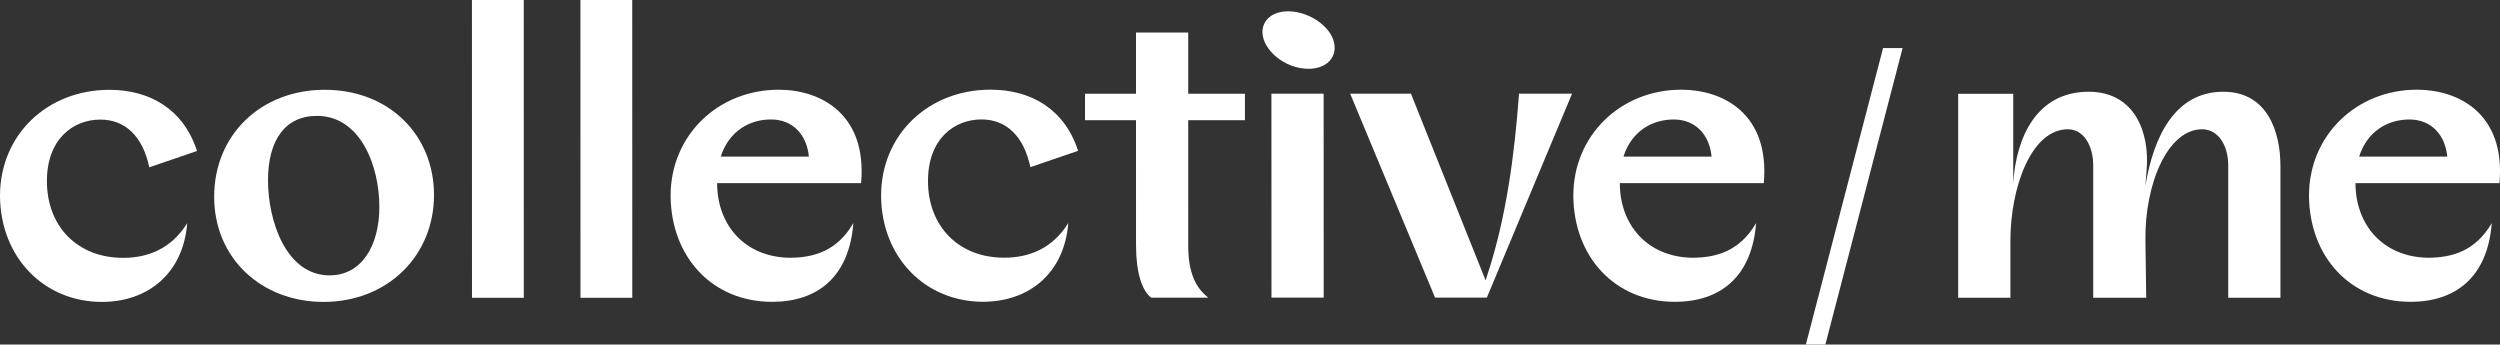
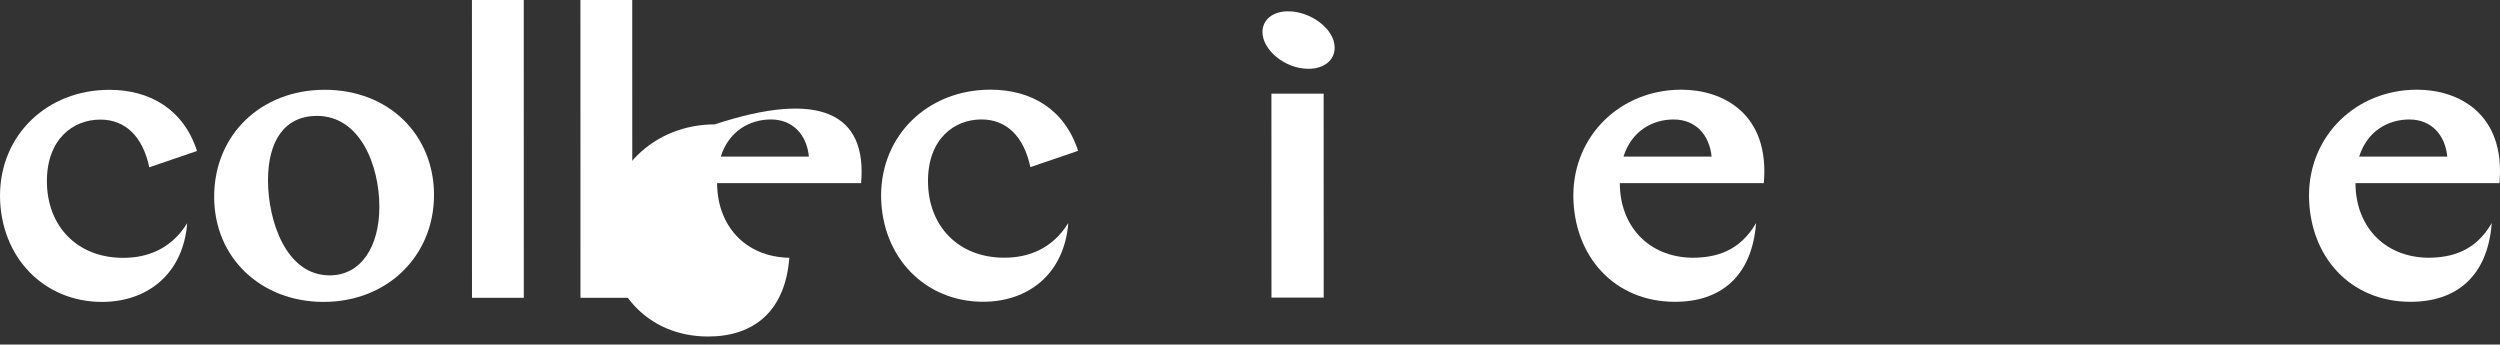
<svg xmlns="http://www.w3.org/2000/svg" version="1.1" id="Layer_1" x="0px" y="0px" style="enable-background:new 0 0 1158.16 245.07;" xml:space="preserve" viewBox="86.42 47.5 986.73 135.98">
  <rect x="86.42" y="47.5" width="986.73" height="135.98" fill="#333333" stroke="none" />
  <style type="text/css">	.st0{fill:#ffffff;}</style>
  <g>
    <path class="st0" d="M86.42,124.82c0-24.15,18.67-41.86,43.14-41.87c16.1,0,29.3,7.72,34.62,24.14l-18.84,6.44   c-2.58-12.23-9.5-18.84-19.32-18.83c-10.63,0-21.09,7.57-21.09,24.31c0,17.71,11.92,30.27,30.11,30.26c9.66,0,19-3.55,25.27-13.69   c-1.61,20.12-15.77,31.08-33.64,31.08C103.98,166.68,86.59,149.3,86.42,124.82z" />
    <path class="st0" d="M257.72,124.47c0,23.83-18.18,42.19-43.62,42.19c-24.31,0-43.15-17.06-43.15-41.53   c0-24.31,18.35-42.18,43.62-42.19C240.01,82.94,257.72,100.8,257.72,124.47z M236.15,129.14c0-16.1-7.41-35.9-24.64-35.9   c-12.72,0-19.32,9.82-19.31,25.44c0,15.94,7.09,37.51,24.32,37.51C229.07,156.19,236.15,144.6,236.15,129.14z" />
    <path class="st0" d="M272.71,165.04l-0.02-117.53l20.45,0l0.02,117.53L272.71,165.04z" />
    <path class="st0" d="M315.53,165.03L315.51,47.5l20.45,0l0.02,117.53L315.53,165.03z" />
-     <path class="st0" d="M426.29,119.77l-56.83,0.01c0,16.58,10.95,29.14,28.5,29.46c9.5,0,18.84-2.58,25.27-13.69   c-1.61,21.09-14,31.07-32.03,31.08c-23.83,0-39.93-17.86-40.1-41.85c0-23.83,18.67-41.86,42.66-41.87   C410.02,82.9,428.7,92.24,426.29,119.77z M370.9,109.31l34.78-0.01c-0.81-8.37-6.12-14.65-14.98-14.65   C382.33,94.66,374.12,99.17,370.9,109.31z" />
+     <path class="st0" d="M426.29,119.77l-56.83,0.01c0,16.58,10.95,29.14,28.5,29.46c-1.61,21.09-14,31.07-32.03,31.08c-23.83,0-39.93-17.86-40.1-41.85c0-23.83,18.67-41.86,42.66-41.87   C410.02,82.9,428.7,92.24,426.29,119.77z M370.9,109.31l34.78-0.01c-0.81-8.37-6.12-14.65-14.98-14.65   C382.33,94.66,374.12,99.17,370.9,109.31z" />
    <path class="st0" d="M434.18,124.76c0-24.15,18.67-41.86,43.14-41.87c16.1,0,29.3,7.72,34.62,24.14l-18.84,6.44   c-2.58-12.23-9.5-18.84-19.32-18.83c-10.63,0-21.09,7.57-21.09,24.31c0,17.71,11.92,30.27,30.11,30.26c9.66,0,19-3.55,25.27-13.69   c-1.61,20.12-15.77,31.08-33.64,31.08C451.73,166.61,434.34,149.23,434.18,124.76z" />
-     <path class="st0" d="M577.78,94.95l-22.38,0l0.01,49.75c0,12.72,4.51,17.55,7.89,20.28l-22.54,0c-3.54-2.74-5.96-9.66-5.96-20.77   l-0.01-49.26l-20.12,0l0-10.46l20.12,0l0-24.15l20.61,0l0,24.15l22.38,0L577.78,94.95z" />
    <path class="st0" d="M584.7,60.17c0-4.83,4.02-8.21,10.14-8.21c8.85,0,18.35,6.92,18.36,14.32c0,5.15-4.35,8.37-10.3,8.37   C593.23,74.66,584.7,66.93,584.7,60.17z M608.85,84.47l-20.61,0l0.02,80.5l20.61,0L608.85,84.47z" />
-     <path class="st0" d="M706.9,84.46l-33.63,80.5l-20.45,0l-33.5-80.49l23.99,0l29.48,73.73l0.64-2.09   c7.56-22.86,10.78-47.82,12.54-71.65L706.9,84.46z" />
    <path class="st0" d="M782.58,119.77h-56.83c0,16.58,10.95,29.14,28.5,29.46c9.5,0,18.84-2.58,25.28-13.68   c-1.61,21.09-14.01,31.07-32.04,31.07c-23.83,0-39.93-17.87-40.09-41.86c0-23.83,18.67-41.86,42.66-41.86   C766.32,82.91,784.99,92.24,782.58,119.77z M727.19,109.31h34.78c-0.8-8.37-6.12-14.65-14.97-14.65   C738.62,94.66,730.41,99.17,727.19,109.31z" />
-     <path class="st0" d="M986.49,113.01v52h-20.61v-52.32c0-7.89-4.02-14.17-10.3-14.17c-13.52,0-22.7,21.41-22.38,43.95l0.32,22.54   h-20.93v-52.32c0-7.57-3.7-14.17-9.98-14.17c-14.49,0-22.7,23.02-22.7,43.95v22.54H859.3v-80.5h21.73v35.26   c1.13-18.19,9.34-36.06,29.78-36.06c18.19,0,24.15,16.1,22.86,30.91l-0.48,6.28c3.22-19.64,11.75-37.19,30.75-37.19   C981.33,83.71,986.49,99.49,986.49,113.01z" />
    <path class="st0" d="M1072.94,119.77h-56.83c0,16.58,10.95,29.14,28.5,29.46c9.5,0,18.84-2.58,25.28-13.68   c-1.61,21.09-14.01,31.07-32.04,31.07c-23.83,0-39.93-17.87-40.09-41.86c0-23.83,18.67-41.86,42.66-41.86   C1056.68,82.91,1075.36,92.24,1072.94,119.77z M1017.56,109.31h34.78c-0.8-8.37-6.12-14.65-14.97-14.65   C1028.99,94.66,1020.78,99.17,1017.56,109.31z" />
    <line class="st0" x1="806.29" y1="165.48" x2="801.57" y2="165.48" />
-     <polygon class="st0" points="837.36,66.48 832.67,84.48 811.57,165.48 806.88,183.48 799.18,183.48 803.87,165.48 824.96,84.48    829.65,66.48  " />
  </g>
</svg>